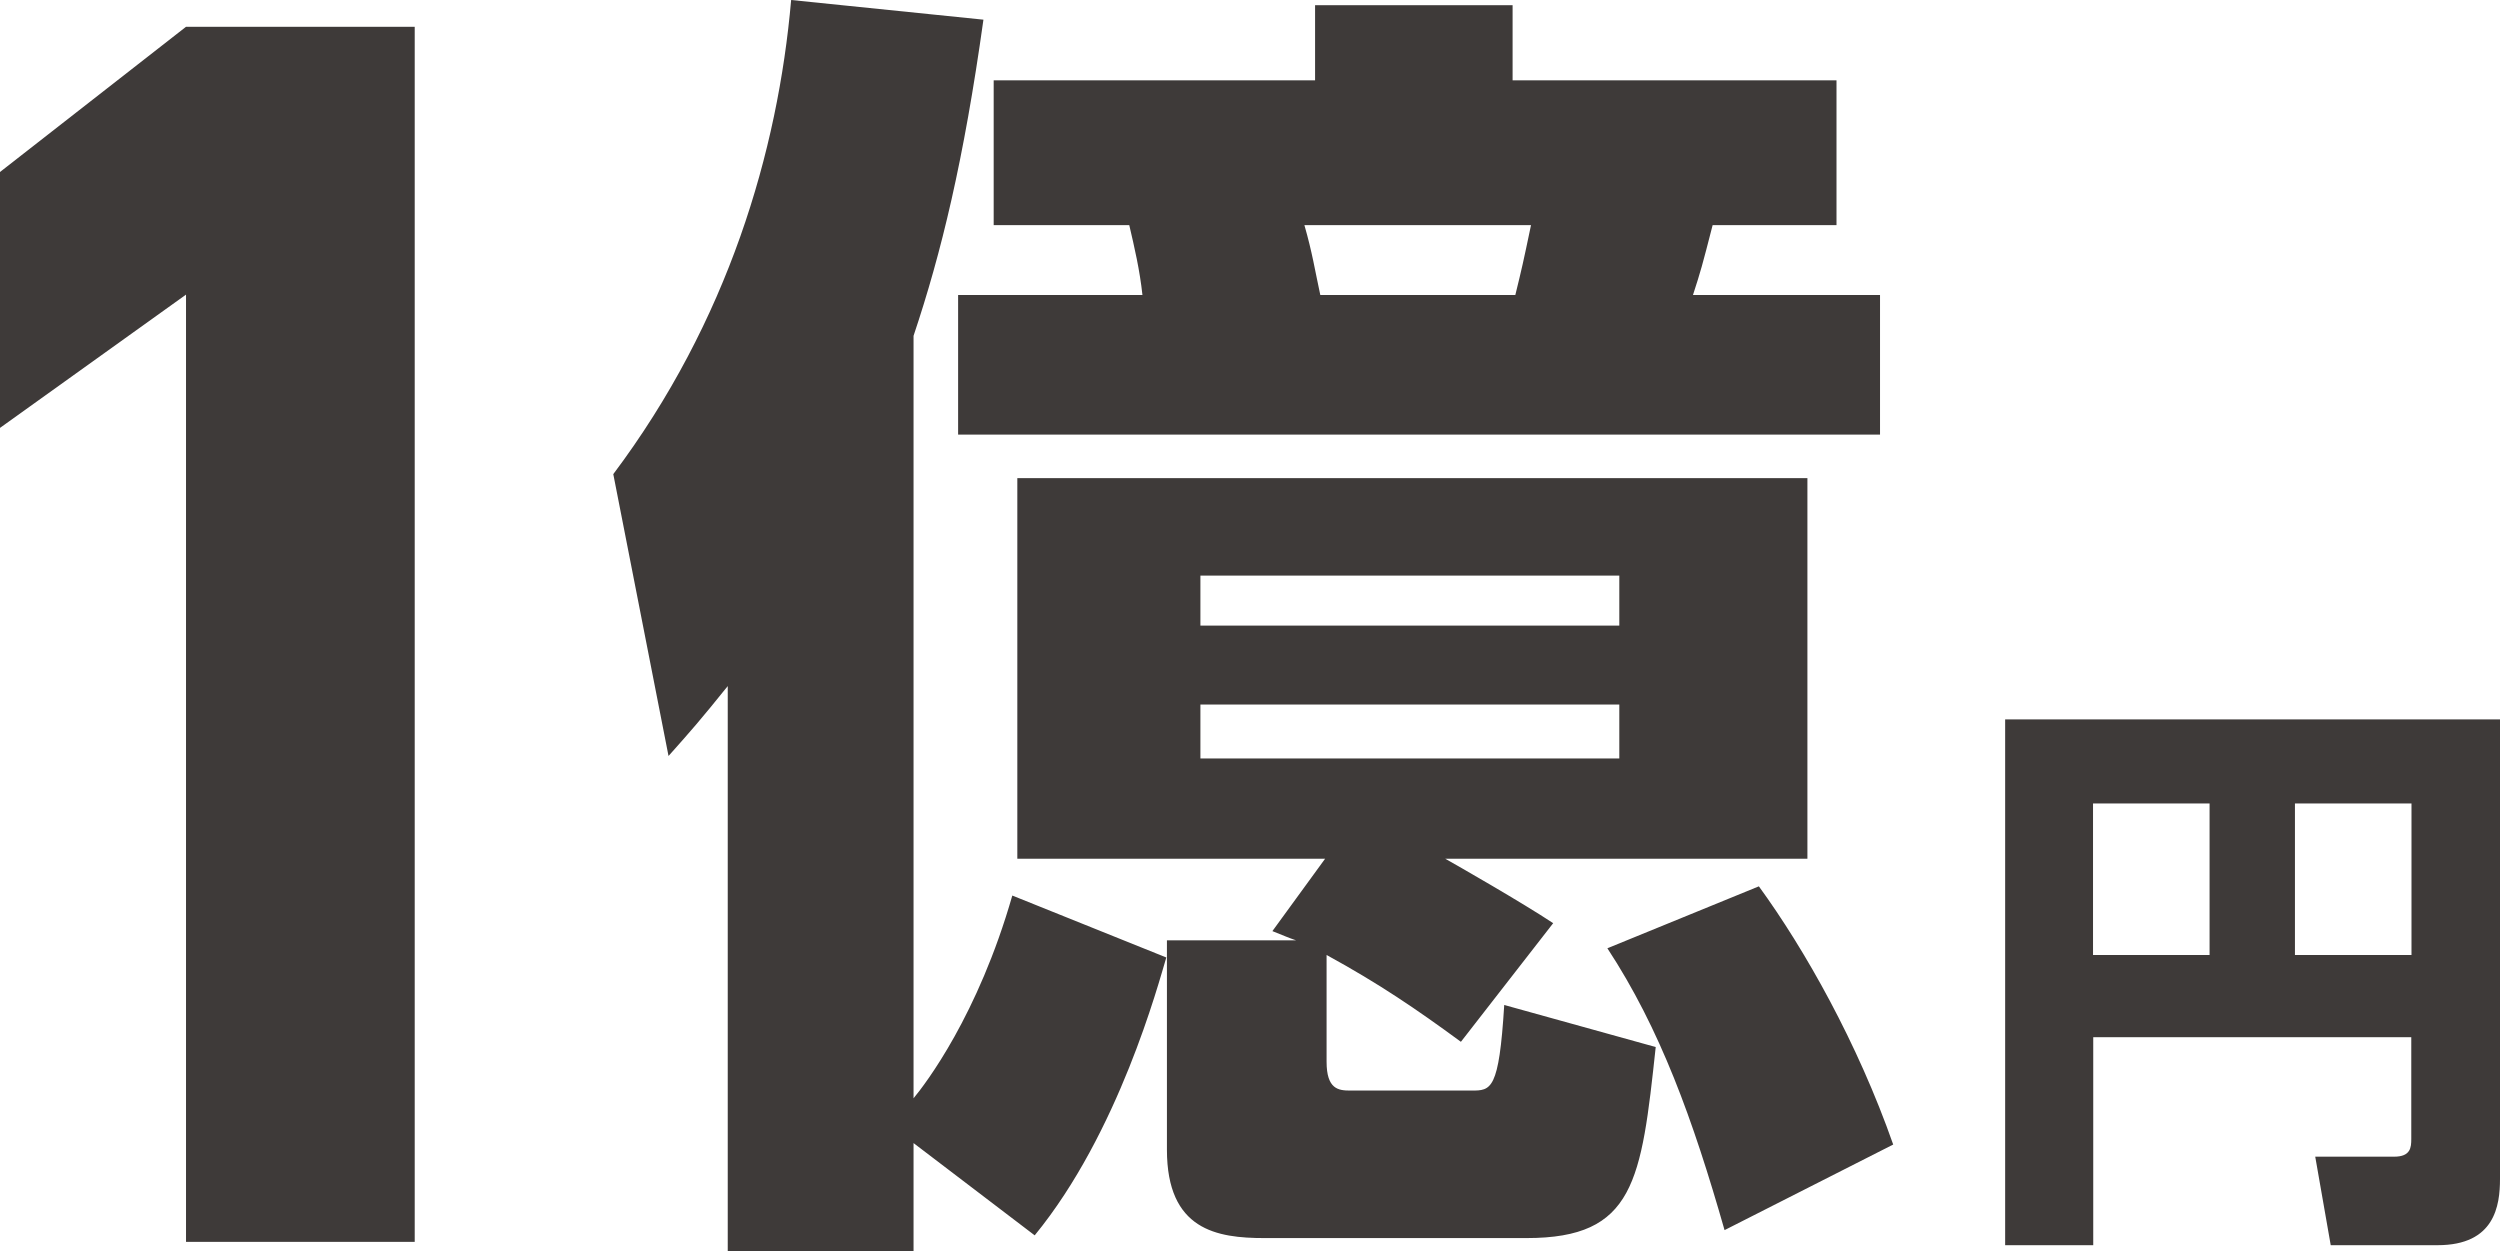
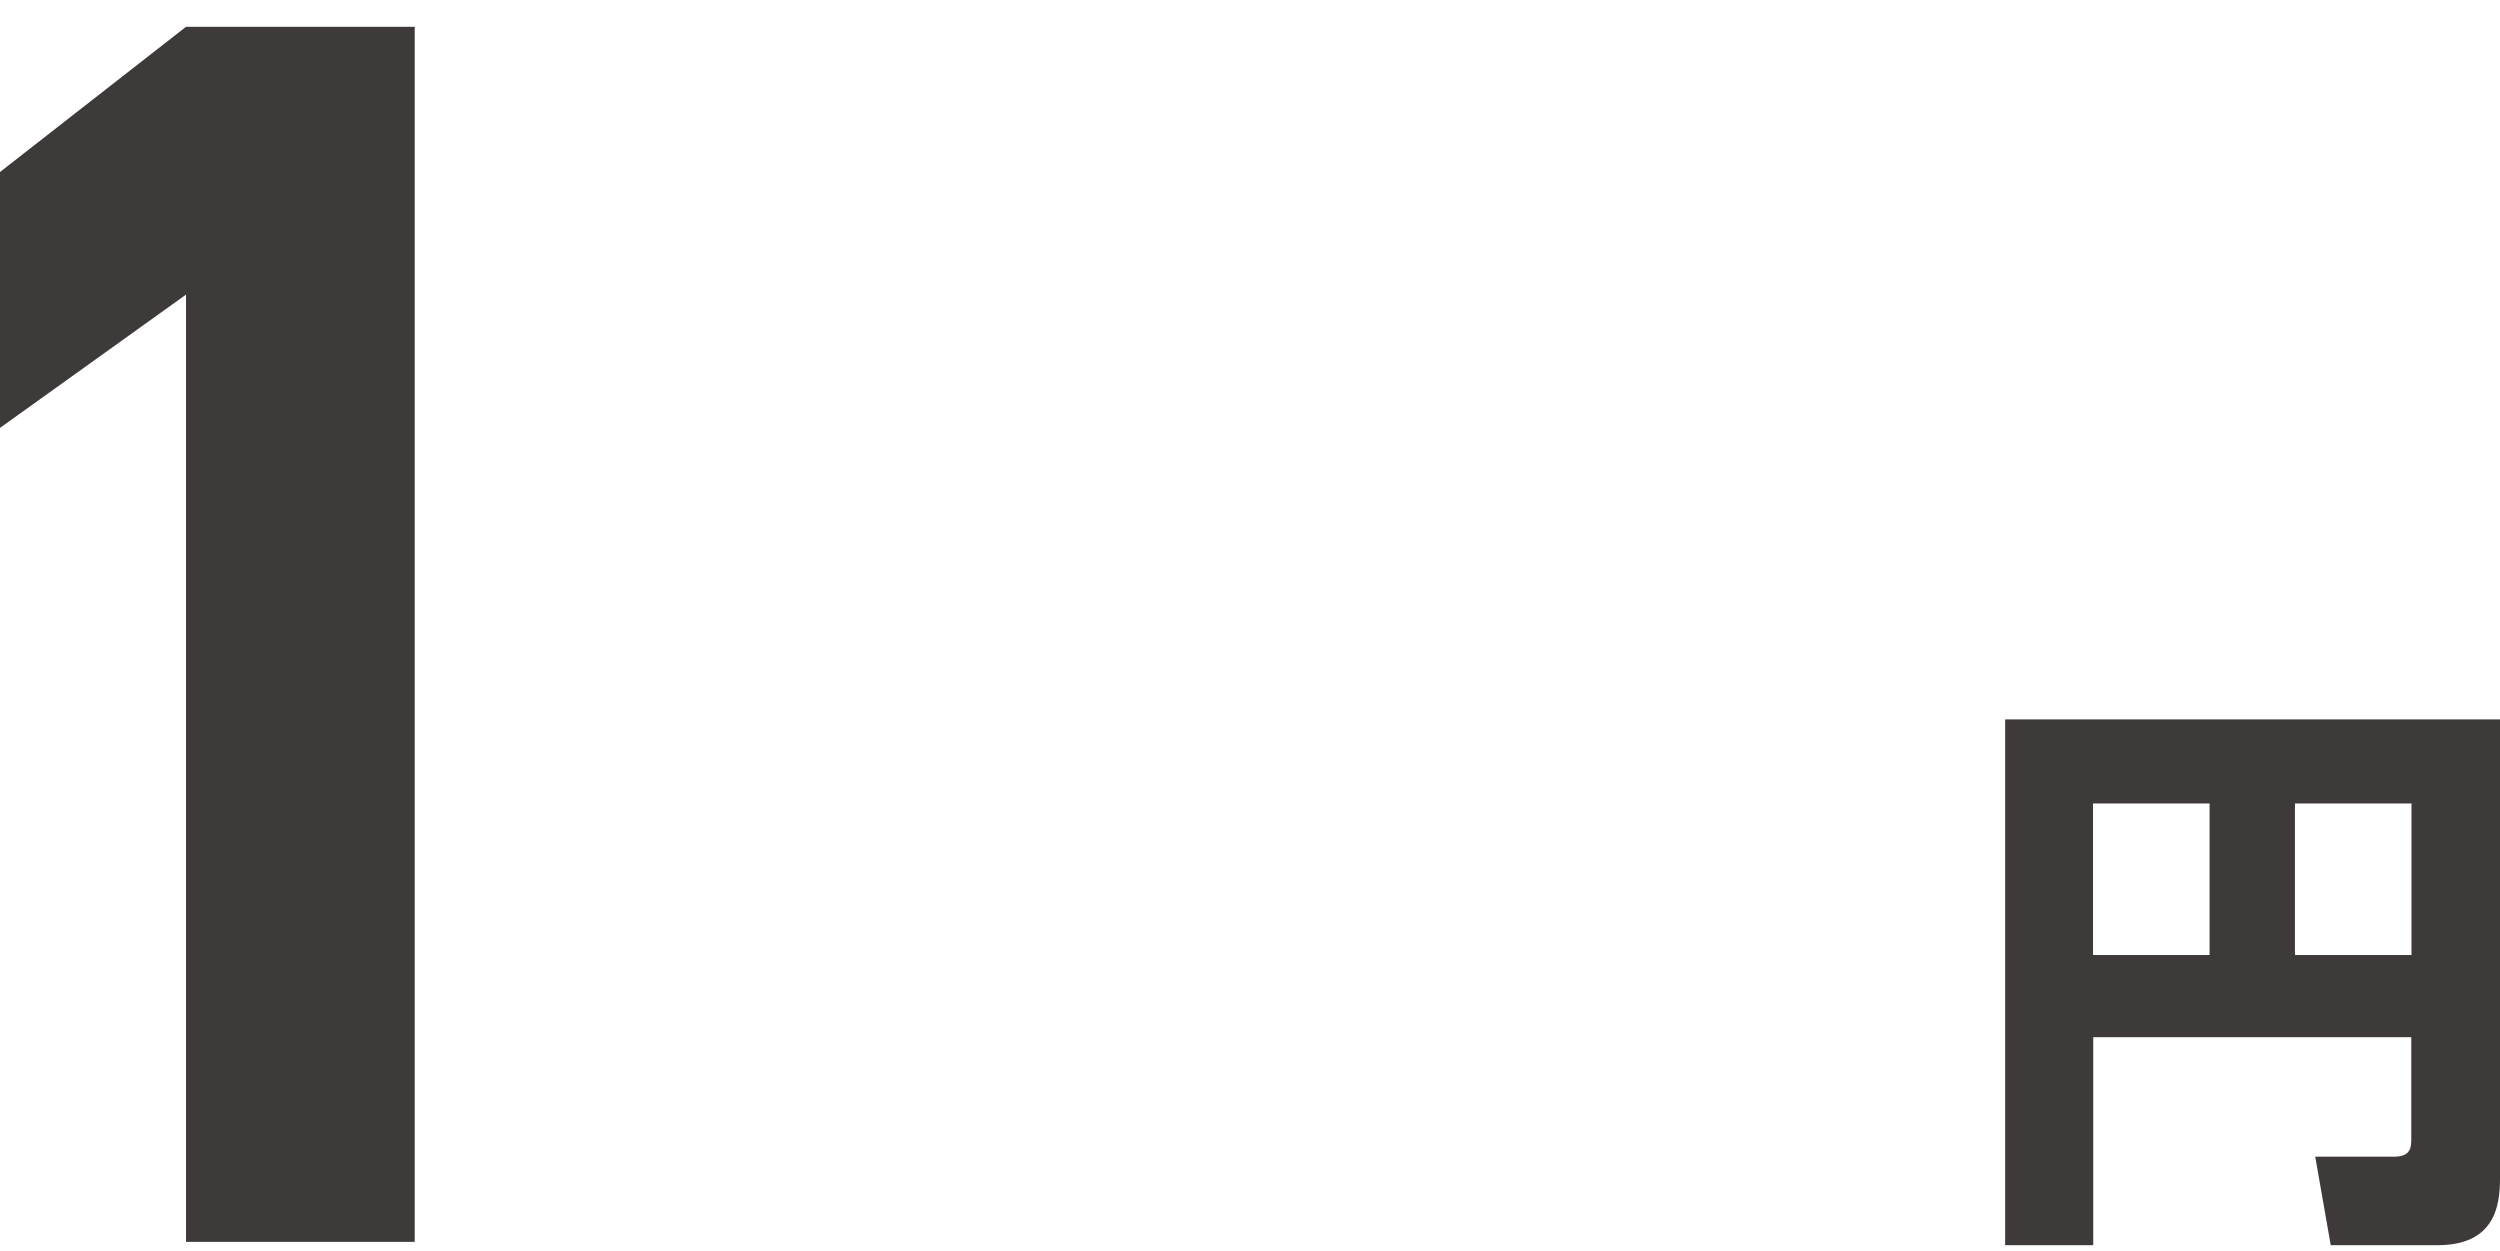
<svg xmlns="http://www.w3.org/2000/svg" id="_レイヤー_2" data-name="レイヤー 2" viewBox="0 0 119.48 59.8">
  <defs>
    <style>
      .cls-1 {
        fill: #3e3a39;
        stroke-width: 0px;
      }
    </style>
  </defs>
  <g id="_デザイン" data-name="デザイン">
    <g>
      <path class="cls-1" d="M8.89,59.35V14.08L0,20.45v-12.23L8.89,1.28h10.93v58.07h-10.93Z" />
-       <path class="cls-1" d="M34.78,32.79c-1.32,1.64-1.76,2.14-2.83,3.34l-2.64-13.47c5.48-7.3,7.87-15.42,8.5-22.66l9.19.94c-.94,6.73-2.01,11.14-3.34,15.11v36.44c.57-.69,3.08-3.96,4.72-9.69l7.36,2.96c-.38,1.26-2.27,8.37-6.29,13.28l-5.79-4.41v5.16h-8.88v-27ZM54.6,14.1c-.13-1.2-.38-2.27-.63-3.34h-6.48V3.84h15.36V.25h9.44v3.59h15.48v6.92h-5.92c-.5,1.95-.57,2.2-.94,3.34h8.94v6.67h-44.06v-6.67h8.81ZM63.35,41.04h-14.73v-18.19h37.76v18.19h-17.31c.57.32,3.65,2.08,5.16,3.08l-4.41,5.67c-2.14-1.57-3.9-2.77-6.42-4.15v5.1c0,1.32.57,1.38,1.13,1.38h5.79c.94,0,1.32,0,1.57-4.09l7.24,2.01c-.69,6.42-1.01,9.13-6.17,9.13h-12.53c-2.27,0-4.66-.38-4.66-4.22v-10.01h6.17c-.38-.13-.5-.19-1.13-.44l2.52-3.46ZM57.37,27.51v2.39h20.02v-2.39h-20.02ZM57.37,33.67v2.58h20.02v-2.58h-20.02ZM72.42,14.1c.31-1.26.38-1.57.75-3.34h-10.83c.38,1.32.5,2.14.76,3.34h9.32ZM84.06,42.36c2.2,3.02,4.72,7.49,6.42,12.34l-8.06,4.09c-1.51-5.29-3.08-9.63-5.6-13.47l7.24-2.96Z" />
      <path class="cls-1" d="M115.25,49.57h-15.21v9.94h-4.21v-25.13h23.65v21.96c0,1.28-.25,3.17-2.98,3.17h-5.11l-.74-4.23h3.77c.79,0,.82-.44.82-.85v-4.86ZM100.03,45.64h5.57v-7.24h-5.57v7.24ZM109.68,45.64h5.57v-7.24h-5.57v7.24Z" />
    </g>
  </g>
</svg>